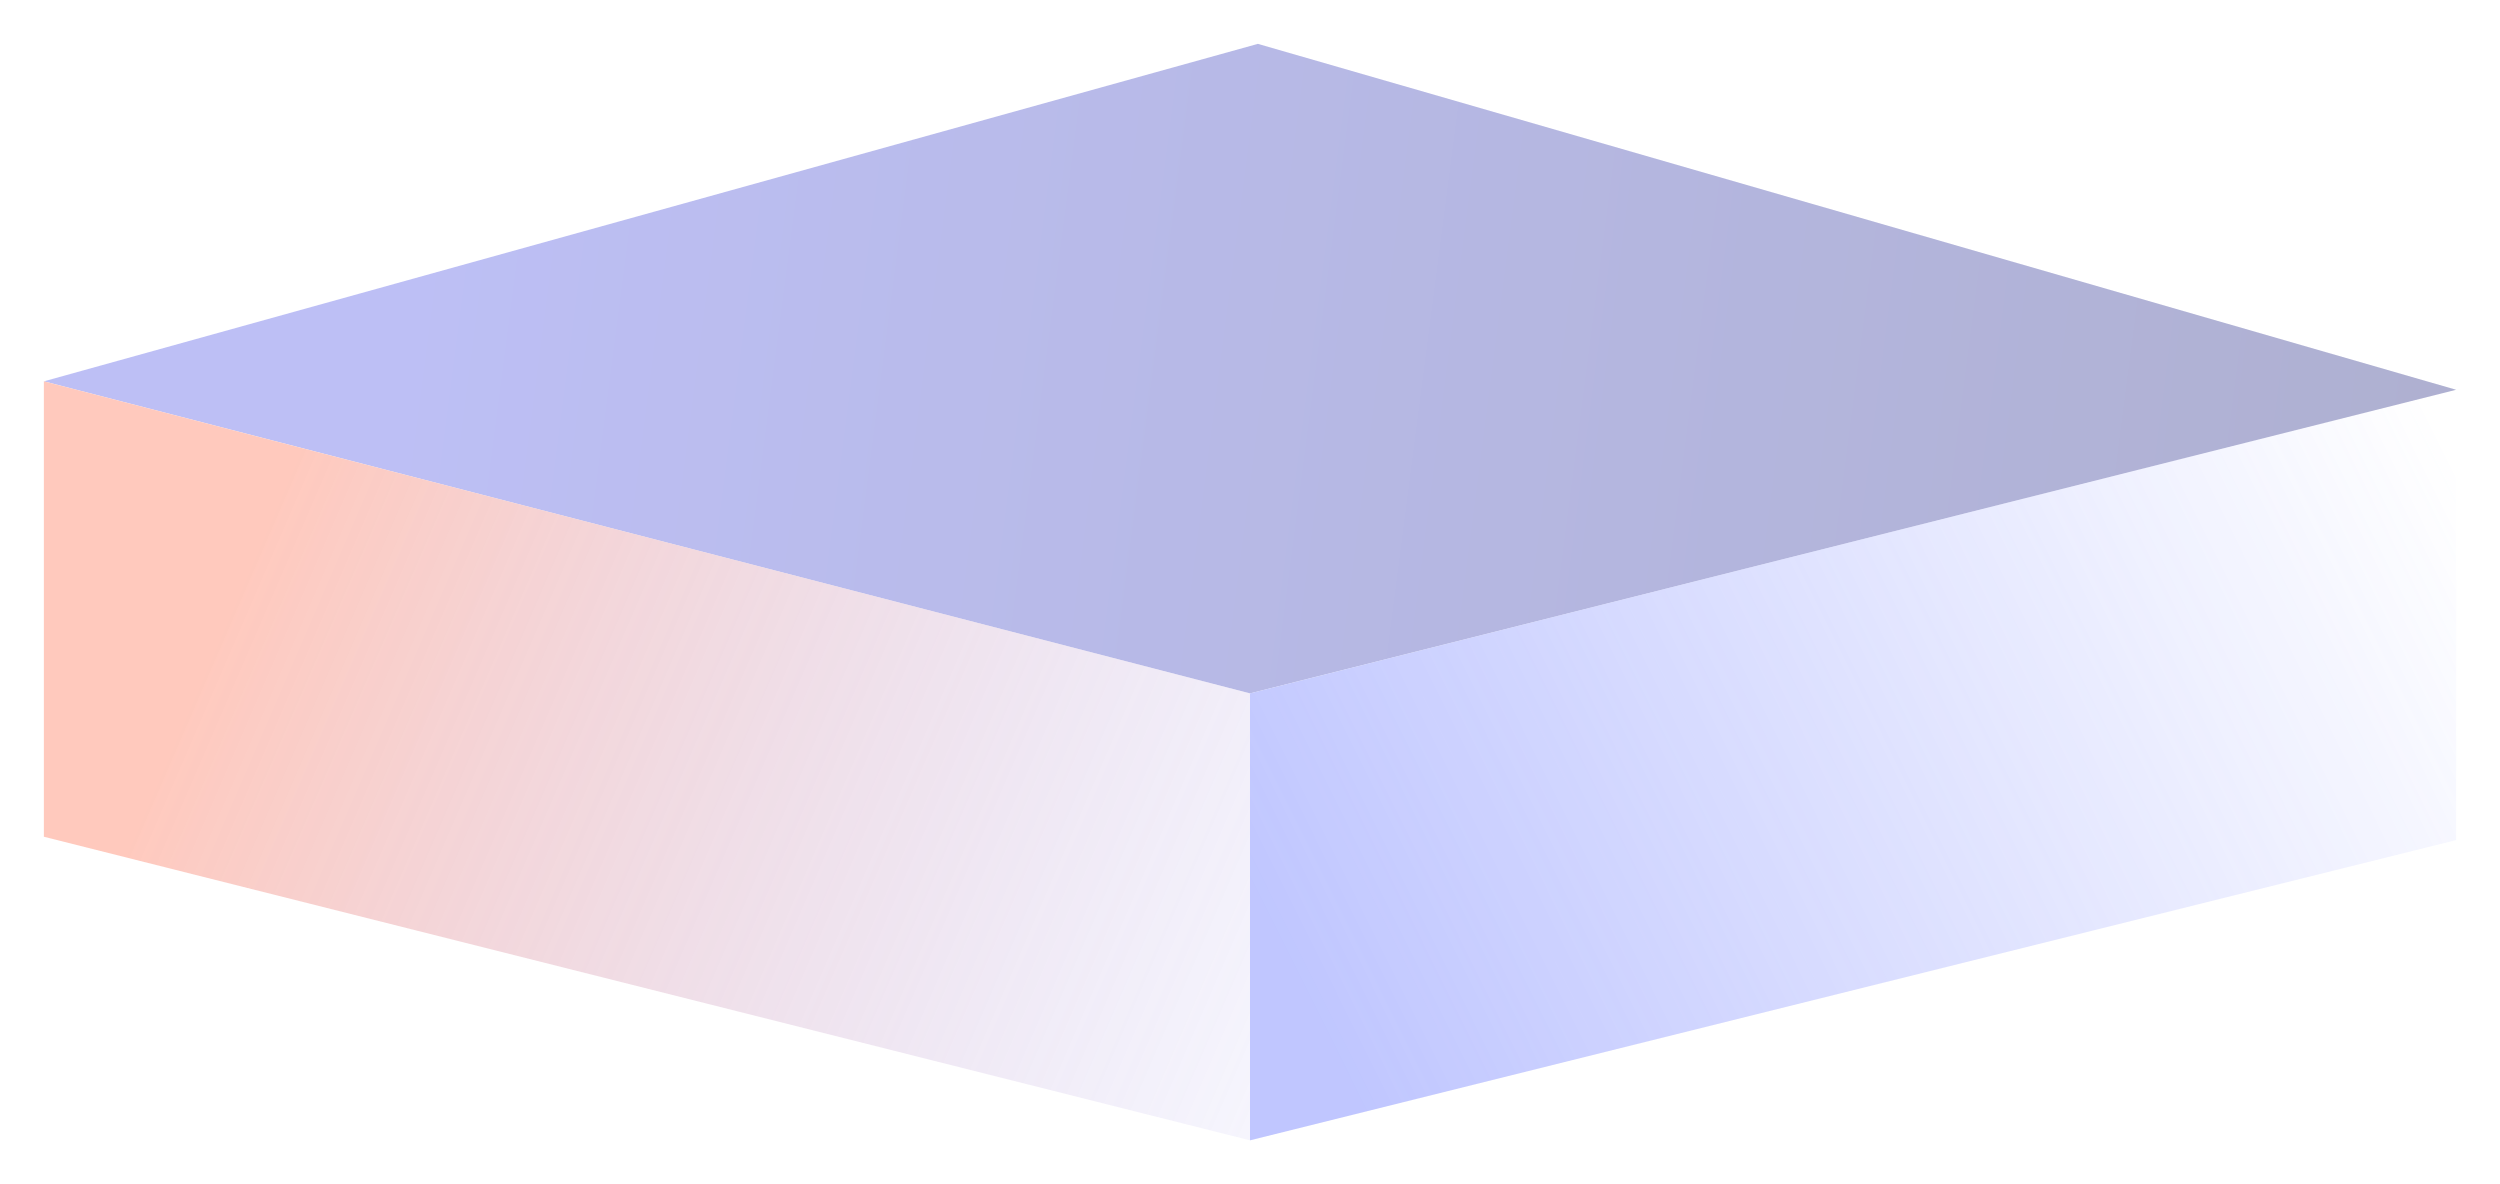
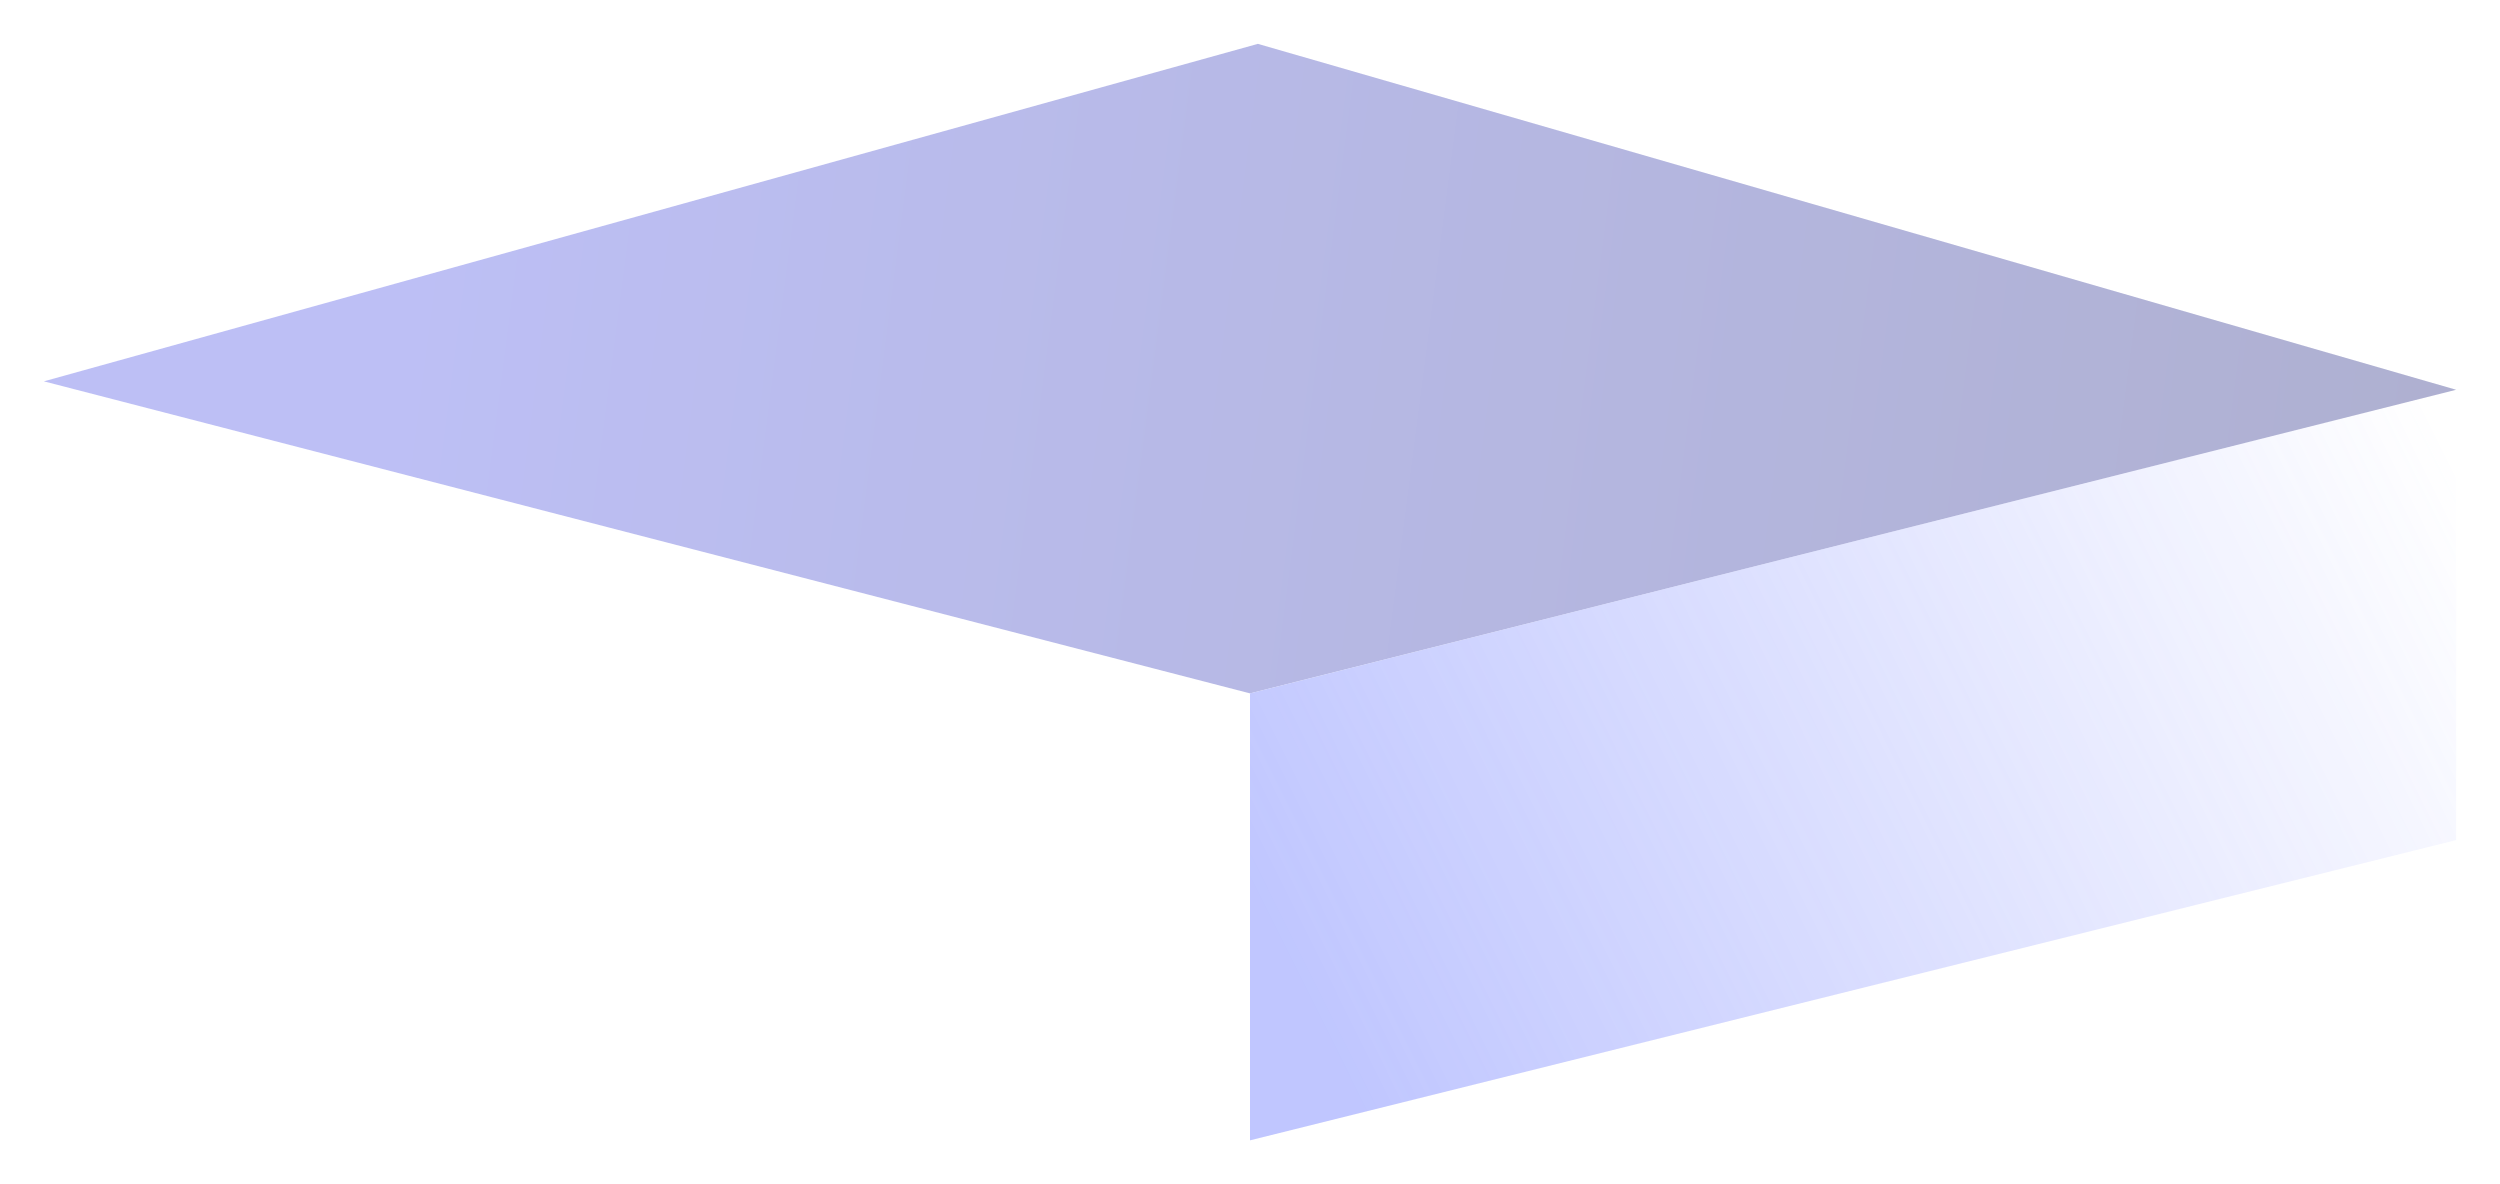
<svg xmlns="http://www.w3.org/2000/svg" width="228" height="108" viewBox="0 0 228 108" fill="none">
  <g opacity="0.4" filter="url(#filter0_d)">
-     <path d="M114.717 0L4 30.778L114 59.236L224 31.547L114.717 0Z" fill="url(#paint0_linear)" />
-     <path d="M4 72.311V30.777L114 59.236V100L4 72.311Z" fill="url(#paint1_linear)" />
+     <path d="M114.717 0L4 30.778L114 59.236L224 31.547L114.717 0" fill="url(#paint0_linear)" />
    <path d="M224 72.618V31.547L114 59.236V100L224 72.618Z" fill="url(#paint2_linear)" />
  </g>
  <defs>
    <filter id="filter0_d" x="0" y="0" width="228" height="108" filterUnits="userSpaceOnUse" color-interpolation-filters="sRGB">
      <feFlood flood-opacity="0" result="BackgroundImageFix" />
      <feColorMatrix in="SourceAlpha" type="matrix" values="0 0 0 0 0 0 0 0 0 0 0 0 0 0 0 0 0 0 127 0" />
      <feOffset dy="4" />
      <feGaussianBlur stdDeviation="2" />
      <feColorMatrix type="matrix" values="0 0 0 0 0 0 0 0 0 0 0 0 0 0 0 0 0 0 0.25 0" />
      <feBlend mode="normal" in2="BackgroundImageFix" result="effect1_dropShadow" />
      <feBlend mode="normal" in="SourceGraphic" in2="effect1_dropShadow" result="shape" />
    </filter>
    <linearGradient id="paint0_linear" x1="33.545" y1="29.239" x2="223.104" y2="53.837" gradientUnits="userSpaceOnUse">
      <stop stop-color="#5A60E7" />
      <stop offset="1" stop-color="#35398A" />
    </linearGradient>
    <linearGradient id="paint1_linear" x1="14.495" y1="66.158" x2="130.822" y2="116.452" gradientUnits="userSpaceOnUse">
      <stop stop-color="#FF795B" />
      <stop offset="1" stop-color="#6171FF" stop-opacity="0" />
    </linearGradient>
    <linearGradient id="paint2_linear" x1="114" y1="77.311" x2="217.784" y2="25.607" gradientUnits="userSpaceOnUse">
      <stop stop-color="#6171FF" />
      <stop offset="1" stop-color="#6171FF" stop-opacity="0" />
    </linearGradient>
  </defs>
</svg>